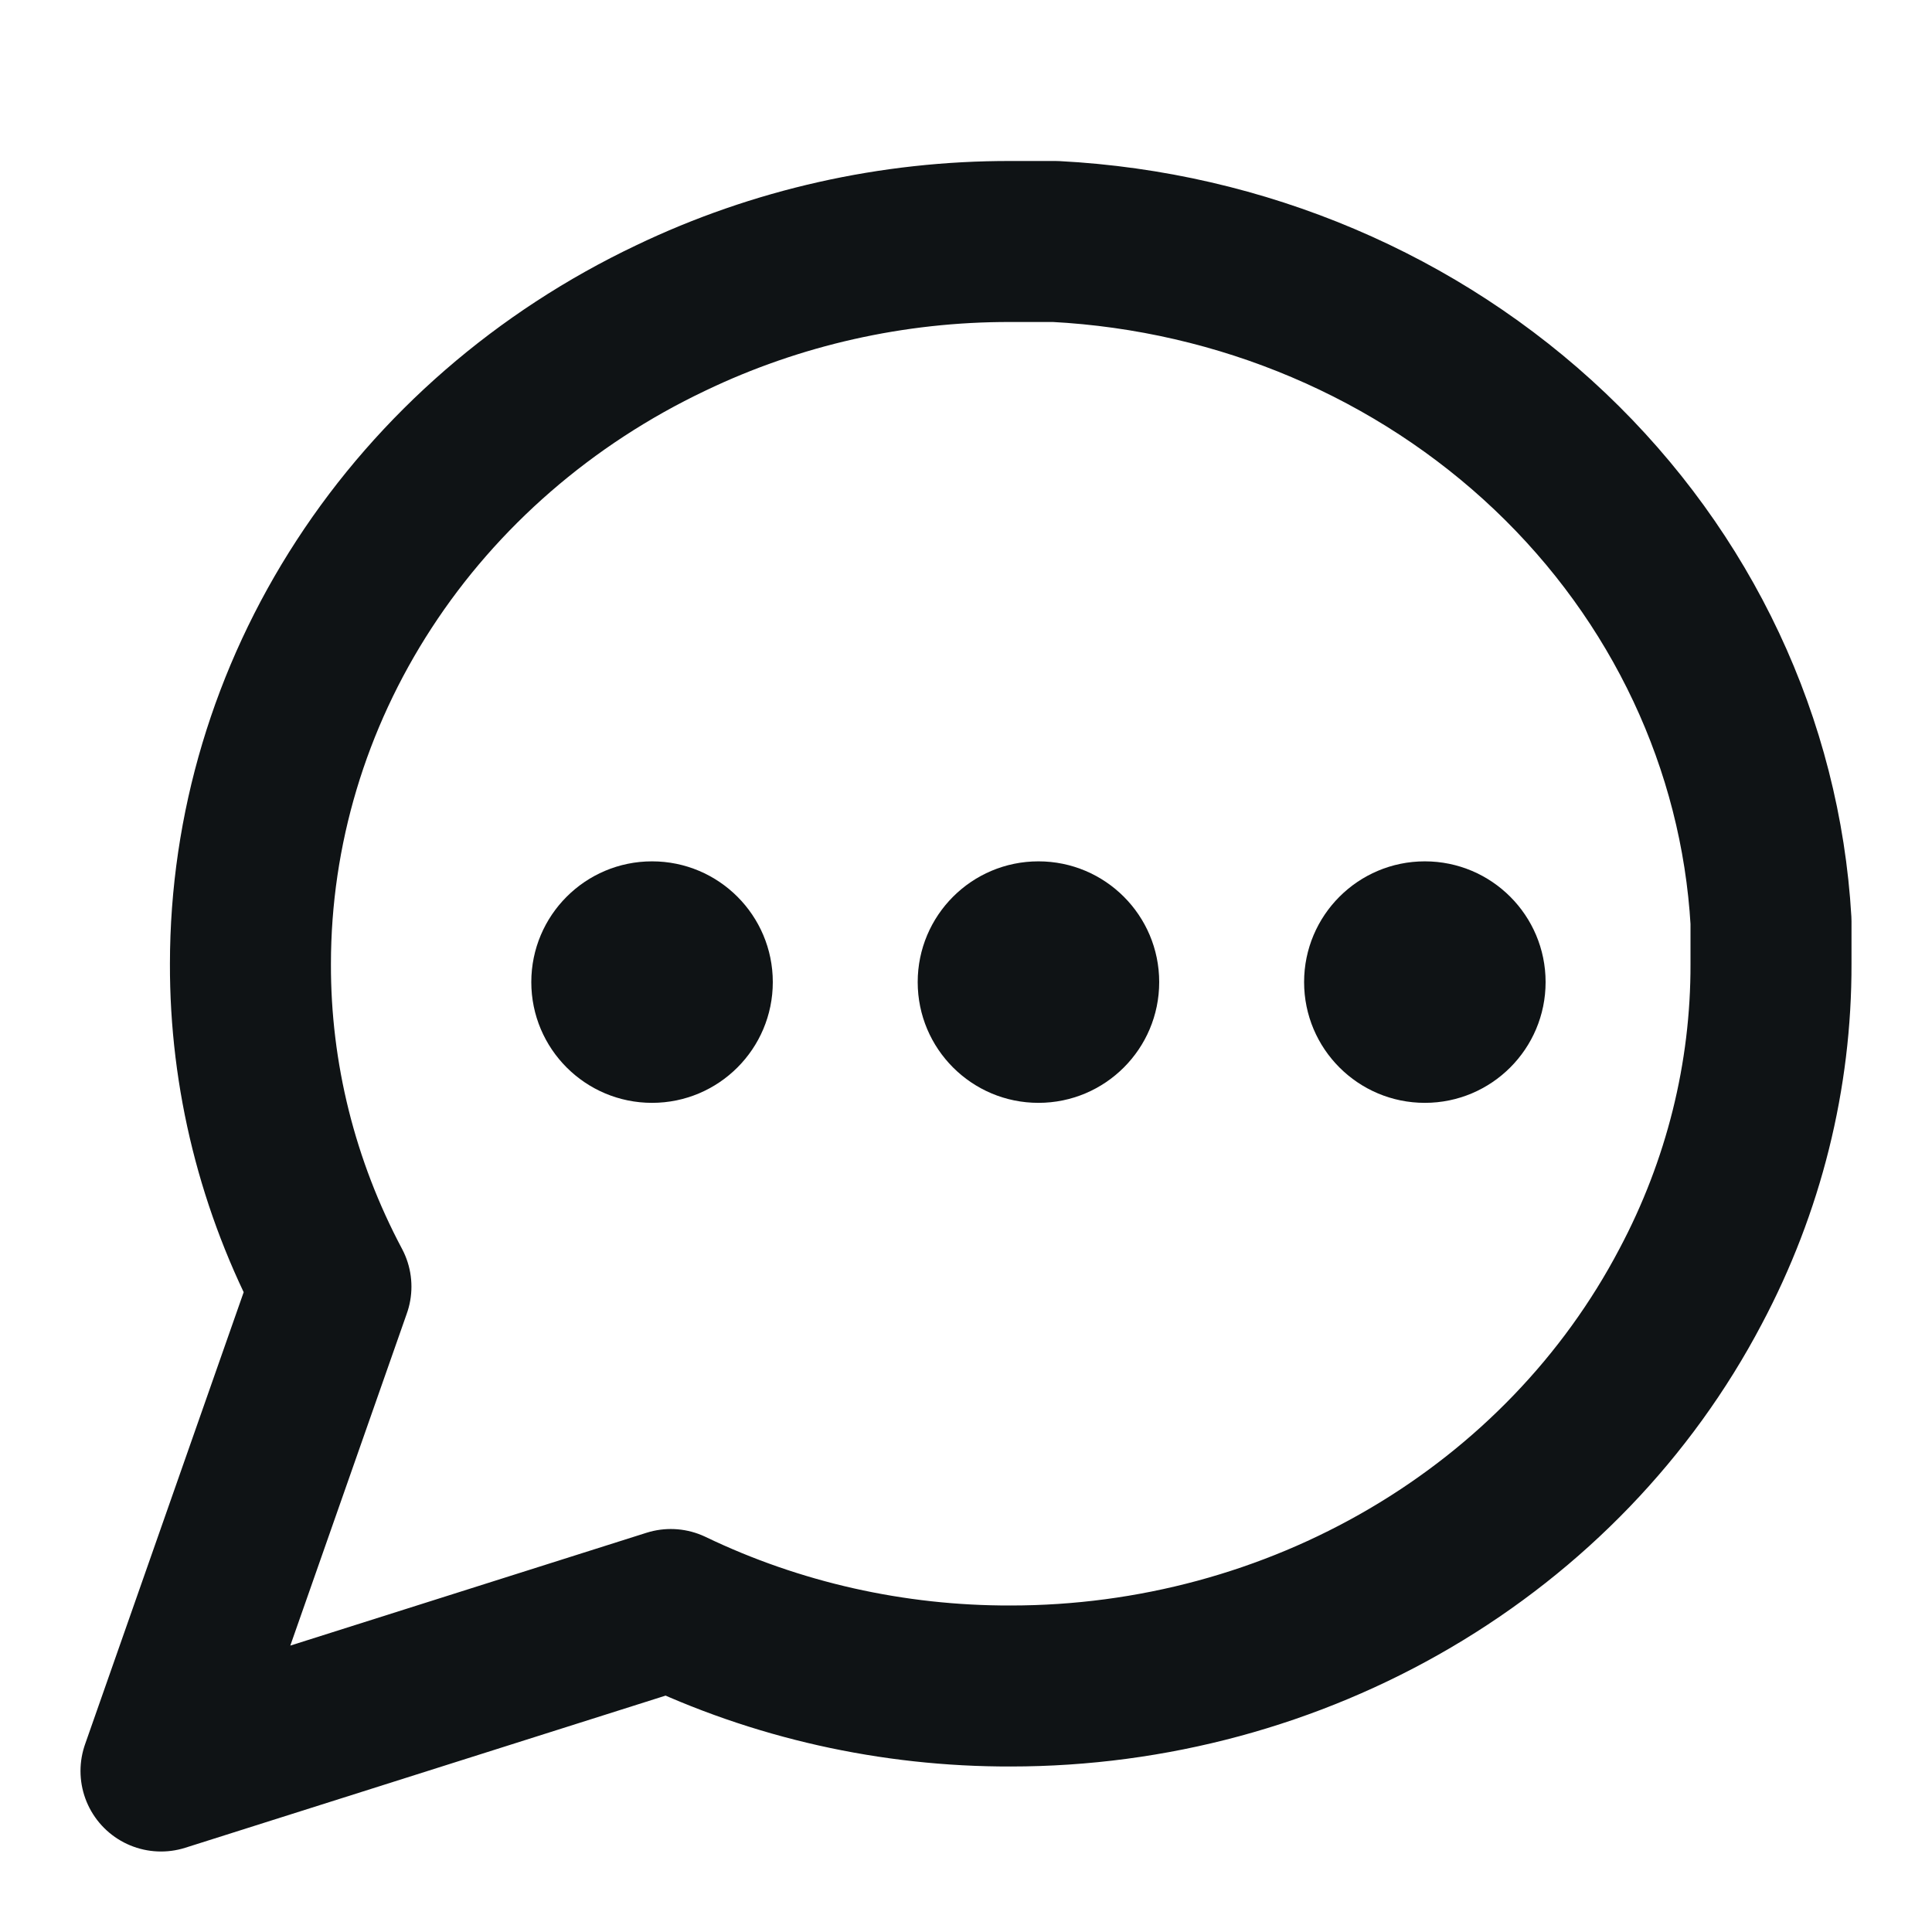
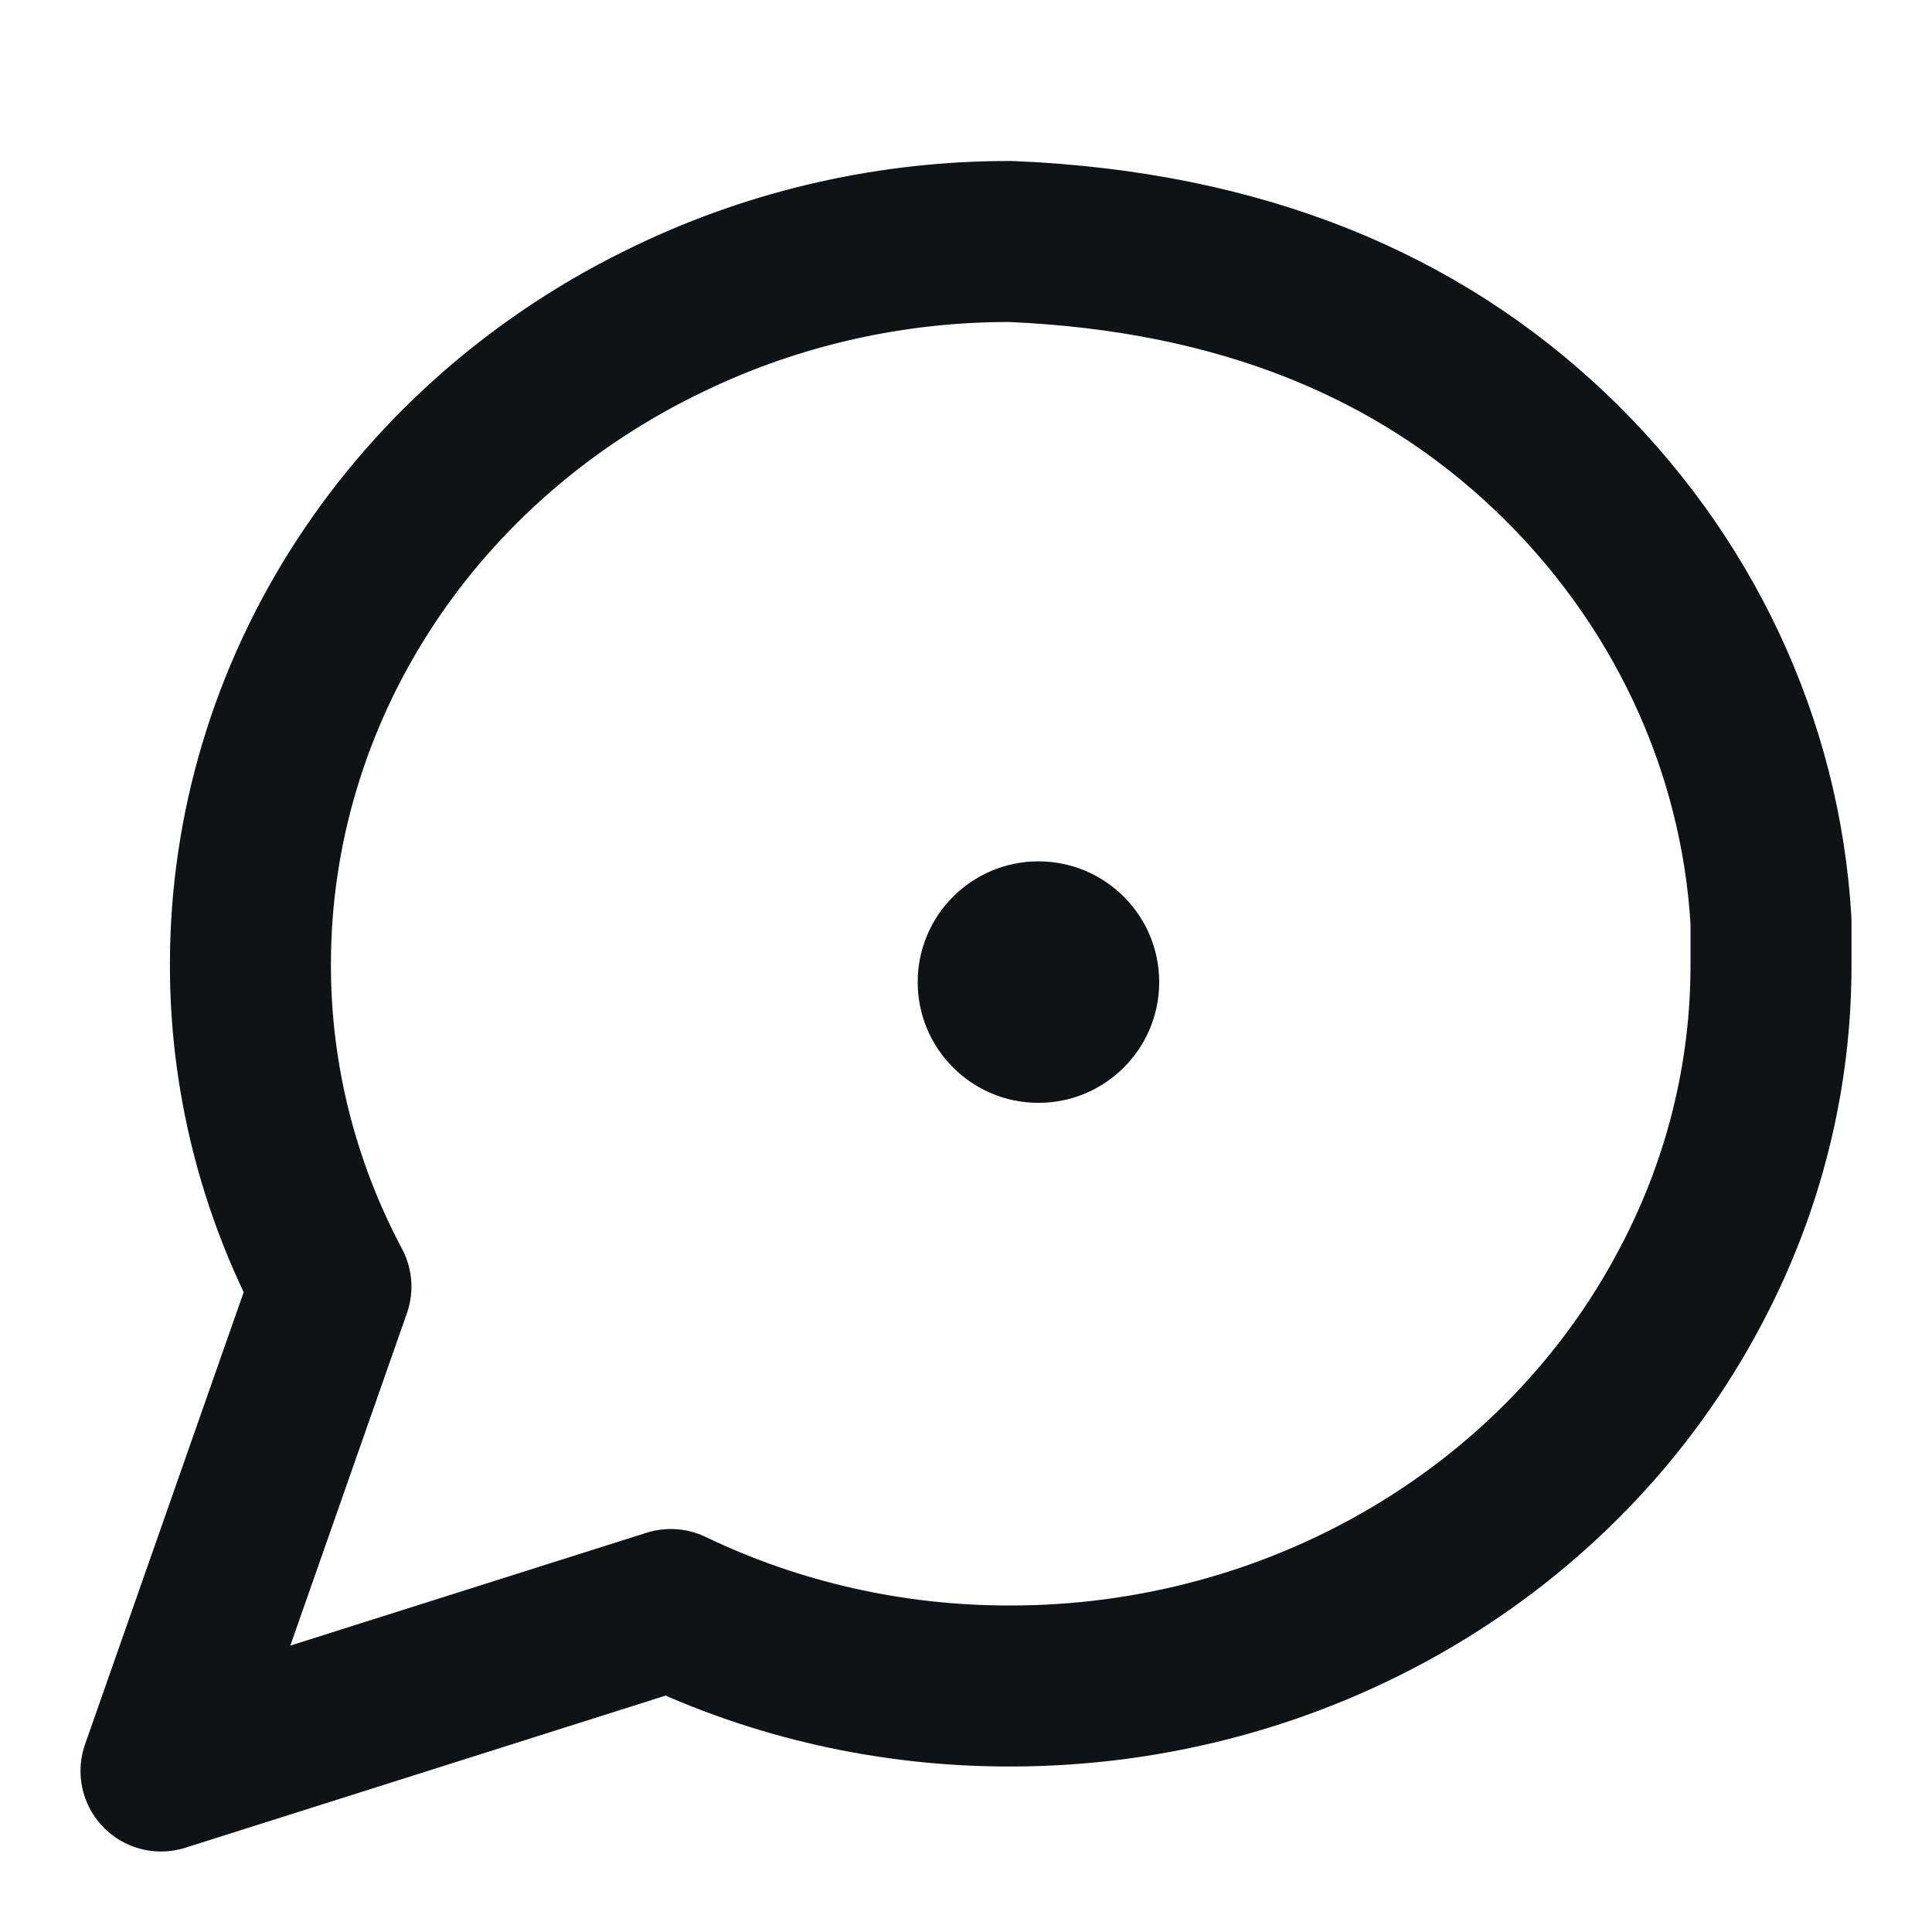
<svg xmlns="http://www.w3.org/2000/svg" width="24" height="24" viewBox="0 0 24 24" fill="none">
-   <path d="M22 11.972C22.004 13.365 21.661 14.74 21 15.983C20.216 17.474 19.011 18.727 17.519 19.603C16.028 20.479 14.309 20.944 12.556 20.944C11.089 20.948 9.642 20.623 8.333 19.994L2 22L4.111 15.983C3.45 14.74 3.107 13.365 3.111 11.972C3.112 10.306 3.601 8.673 4.523 7.257C5.445 5.84 6.765 4.695 8.333 3.95C9.642 3.322 11.089 2.996 12.556 3H13.111C15.427 3.121 17.614 4.05 19.255 5.608C20.895 7.166 21.872 9.244 22 11.444V11.972Z" stroke="#0F1315" stroke-width="2" stroke-linecap="round" stroke-linejoin="round" />
-   <circle cx="8.1" cy="12.2" r="1.5" fill="#0F1315" />
+   <path d="M22 11.972C22.004 13.365 21.661 14.74 21 15.983C20.216 17.474 19.011 18.727 17.519 19.603C16.028 20.479 14.309 20.944 12.556 20.944C11.089 20.948 9.642 20.623 8.333 19.994L2 22L4.111 15.983C3.45 14.74 3.107 13.365 3.111 11.972C3.112 10.306 3.601 8.673 4.523 7.257C5.445 5.84 6.765 4.695 8.333 3.95C9.642 3.322 11.089 2.996 12.556 3C15.427 3.121 17.614 4.05 19.255 5.608C20.895 7.166 21.872 9.244 22 11.444V11.972Z" stroke="#0F1315" stroke-width="2" stroke-linecap="round" stroke-linejoin="round" />
  <circle cx="12.9" cy="12.2" r="1.5" fill="#0F1315" />
-   <circle cx="17.7" cy="12.2" r="1.5" fill="#0F1315" />
</svg>